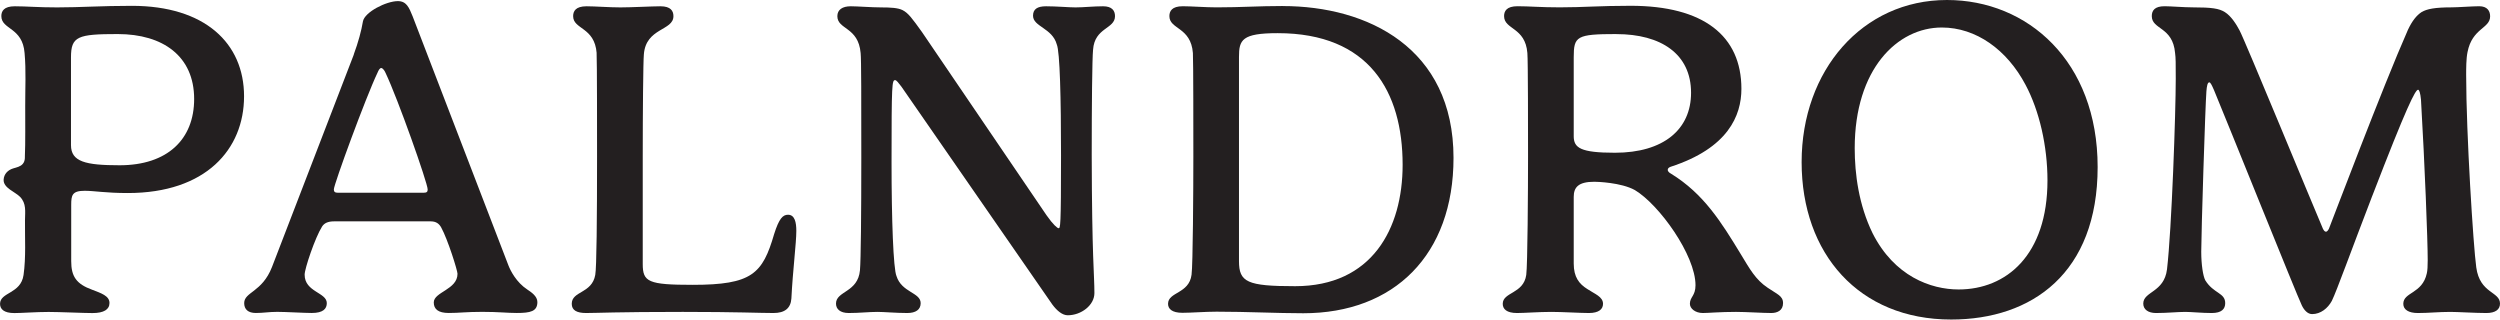
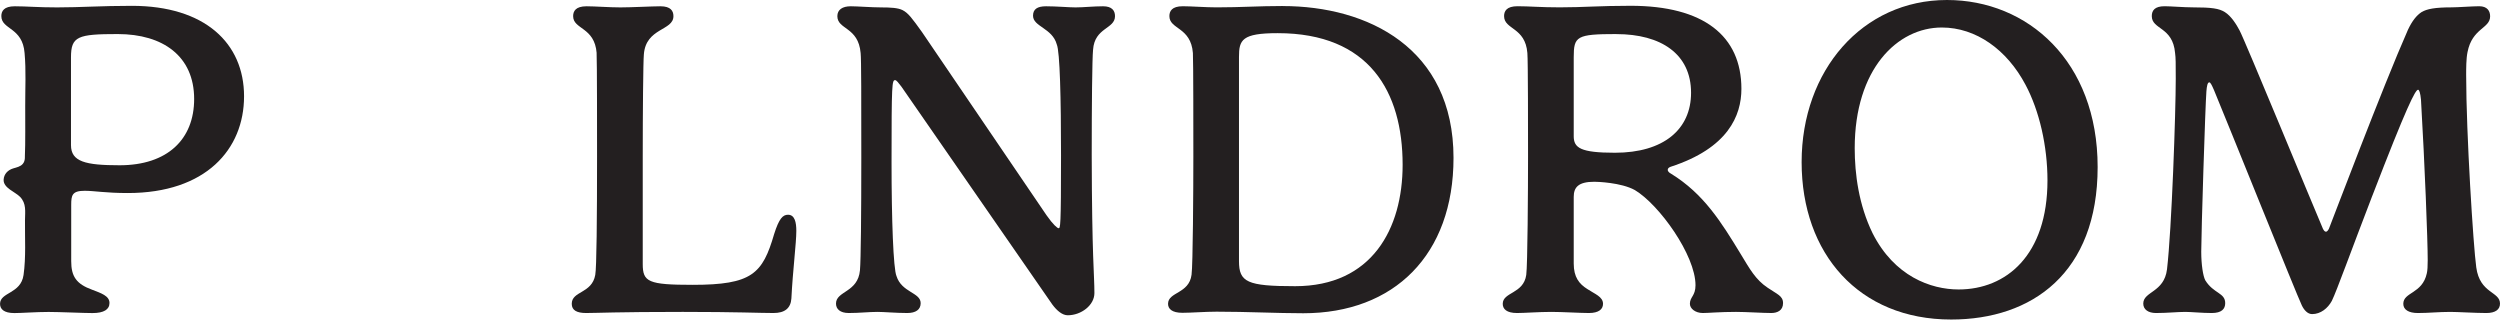
<svg xmlns="http://www.w3.org/2000/svg" viewBox="0 0 557.15 71.21" data-name="Layer 1" id="Layer_1">
  <defs>
    <style>
      .cls-1 {
        fill: #231f20;
      }
    </style>
  </defs>
  <path d="M15.87,58.19c0,3.39,1.1,5.09,4.69,6.39,1.95.75,3.84,1.35,3.84,2.94,0,1.45-1.25,2.25-3.79,2.25-1.85,0-7.38-.25-9.78-.25-2.79,0-5.99.25-7.63.25-2.35,0-3.19-.9-3.19-2.05,0-2.65,4.64-2.2,5.24-6.44.56-3.97.28-8.2.32-12.2.02-1.96.34-3.72-1.1-5.21-1.08-1.12-3.76-1.97-3.66-3.83.07-1.28.97-2.16,2.14-2.51.77-.23,1.62-.4,2.13-1.01.65-.76.41-1.7.49-2.6s.06-7.76.05-10.35c-.01-3.88.21-7.87-.14-11.74C5.04,6.04.3,6.64.3,3.59.3,2.5.85,1.4,3.29,1.4c2.65,0,5.14.25,9.43.25,5.29,0,9.73-.35,16.67-.35,16.27,0,25,8.33,25,20.16s-8.53,21.56-25.9,21.56c-4.99,0-7.44-.5-9.63-.5-2.79,0-2.99,1-2.99,3.15v12.52ZM26.25,7.59c-8.93,0-10.43.5-10.43,5.19v19.56c0,3.69,3.19,4.49,10.83,4.49,10.68,0,16.62-5.79,16.62-14.77,0-9.53-6.94-14.47-17.02-14.47Z" class="cls-1" />
-   <path d="M78.84,12.13c1-2.69,1.7-5.29,2.05-7.39.4-2.05,5.19-4.49,7.78-4.49,1.9,0,2.49,1.4,3.29,3.39l21.36,55.54c.45,1.15,1.75,3.74,4.19,5.34.9.6,2.25,1.5,2.25,2.79,0,2.09-1.55,2.44-4.59,2.44-2.14,0-4.04-.25-7.68-.25s-5.14.25-7.48.25-3.34-.85-3.34-2.35c0-2.35,5.29-2.84,5.29-6.39,0-.7-2.14-7.59-3.64-10.33-.45-.8-1.1-1.35-2.34-1.35h-21.51c-1.4,0-2.2.4-2.69,1.15-1.55,2.45-3.89,9.38-3.89,10.73,0,3.89,4.94,3.94,4.94,6.34,0,1.25-.8,2.2-3.34,2.2-1.65,0-5.89-.25-7.69-.25-1.9,0-3.09.25-4.79.25s-2.59-.8-2.59-2.2c0-2.5,3.99-2.4,6.19-8.03l18.26-47.41ZM94.36,42.96c.8,0,.95-.25.95-.75,0-1.4-6.64-20.21-9.38-25.95-.2-.5-.65-1.1-.95-1.1-.4,0-.65.6-.85,1.05-2.64,5.54-9.73,24.9-9.73,26,0,.5.2.75.95.75h19.01Z" class="cls-1" />
-   <path d="M132.97,11.83c-.45-5.84-5.24-5.24-5.24-8.23,0-1.1.55-2.2,2.99-2.2,1.85,0,5.14.25,7.54.25s7.18-.25,8.93-.25c2.3,0,2.89,1.05,2.89,2.2,0,3.29-6.14,2.55-6.59,8.53-.15,1.5-.25,13.17-.25,22.76v23.95c0,3.99,1.2,4.64,11.13,4.64,13.22,0,15.57-2.44,18.16-11.33,1.1-3.49,1.95-4.29,3.09-4.29,1.5,0,1.85,1.7,1.85,3.59,0,2.74-.8,8.93-1.1,15.07-.15,2.2-1.5,3.24-3.99,3.24-3.04,0-8.18-.25-20.21-.25-14.67,0-19.21.25-21.56.25-2.05,0-3.19-.6-3.19-2.05,0-2.89,4.49-2.25,5.24-6.44.3-1.6.4-12.58.4-26.4,0-5.14,0-21.41-.1-23.05Z" class="cls-1" />
+   <path d="M132.97,11.83c-.45-5.84-5.24-5.24-5.24-8.23,0-1.1.55-2.2,2.99-2.2,1.85,0,5.14.25,7.54.25s7.18-.25,8.93-.25c2.3,0,2.89,1.05,2.89,2.2,0,3.29-6.14,2.55-6.59,8.53-.15,1.5-.25,13.17-.25,22.76v23.95c0,3.99,1.2,4.64,11.13,4.64,13.22,0,15.57-2.44,18.16-11.33,1.1-3.49,1.95-4.29,3.09-4.29,1.5,0,1.85,1.7,1.85,3.59,0,2.74-.8,8.93-1.1,15.07-.15,2.2-1.5,3.24-3.99,3.24-3.04,0-8.18-.25-20.21-.25-14.67,0-19.21.25-21.56.25-2.05,0-3.19-.6-3.19-2.05,0-2.89,4.49-2.25,5.24-6.44.3-1.6.4-12.58.4-26.4,0-5.14,0-21.41-.1-23.05" class="cls-1" />
  <path d="M196.29,1.65c2.25,0,3.84.1,4.84.6,1.3.65,2.15,1.85,4.34,4.89l27.75,40.82c1.5,2.15,2.44,2.9,2.69,2.9.4,0,.55-.1.55-16.22,0-12.67-.25-23.15-.95-24.75-1-3.64-5.29-3.94-5.29-6.39,0-1.45.95-2.1,2.89-2.1,2.35,0,5.14.25,6.59.25,1.8,0,3.94-.25,6.14-.25,1.95,0,2.65.95,2.65,2.2,0,2.89-4.54,2.49-4.89,7.48-.2,1.95-.3,12.63-.3,23.5.05,23,.6,26.6.6,30.74,0,2.7-2.94,4.94-5.94,4.94-1.2,0-2.4-1-3.44-2.4l-33.63-48.55c-.65-.85-1.1-1.45-1.4-1.45-.7,0-.8.7-.8,18.26,0,12.87.4,23.8,1.1,25.4,1.15,3.69,5.39,3.64,5.39,6.04,0,1.45-1.1,2.2-2.99,2.2-2.45,0-5.19-.25-6.64-.25-1.85,0-4.09.25-6.39.25-1.95,0-2.85-.9-2.85-2.1,0-2.84,4.89-2.44,5.34-7.43.2-2.25.3-12.43.3-25.1s0-22.01-.15-23.3c-.5-5.89-5.19-5.19-5.19-8.23,0-1.45,1.15-2.2,2.99-2.2,1.45,0,4.69.25,6.69.25Z" class="cls-1" />
  <path d="M285.85,1.35c18.96,0,38.08,9.33,38.08,33.83,0,21.61-13.22,34.63-33.48,34.63-5.89,0-12.47-.35-19.31-.35-2.49,0-5.74.25-7.64.25-2.34,0-3.19-.9-3.19-2,0-2.69,4.69-2.2,5.24-6.49.3-2.09.4-19.06.4-26.35,0-5.14,0-21.41-.1-23.05-.45-5.84-5.24-5.24-5.24-8.23,0-1.1.55-2.2,2.99-2.2,1.85,0,5.14.25,7.54.25,5.49,0,9.33-.3,14.72-.3ZM276.12,58.19c0,4.69,1.8,5.59,12.52,5.59,17.12,0,23.95-12.82,23.95-27.05,0-16.27-7.43-29.34-27.84-29.34-7.98,0-8.63,1.5-8.63,5.29v45.51Z" class="cls-1" />
  <path d="M350.72,58.73c0,3.04,1.2,4.54,3.04,5.69,1.65,1.1,3.49,1.7,3.49,3.29,0,1.2-.95,2.05-3.14,2.05-1.85,0-5.99-.25-8.38-.25-2.79,0-5.99.25-7.64.25-2.34,0-3.19-.9-3.19-2.05,0-2.65,4.64-2.2,5.24-6.44.3-2.1.4-19.06.4-26.4,0-5.19,0-21.41-.15-23.05-.45-5.79-5.19-5.19-5.19-8.23,0-1.1.55-2.2,2.99-2.2,2.64,0,5.14.25,9.43.25,5.29,0,8.83-.35,15.77-.35,16.27,0,24.7,6.69,24.7,18.51,0,5.99-2.99,13.22-15.77,17.37-.4.15-.65.35-.65.7,0,.25.25.6.75.85,7.29,4.49,11.18,10.78,15.52,17.91,2,3.29,3.29,5.69,5.99,7.49,2.1,1.45,3.44,1.8,3.44,3.44s-1.3,2.2-2.6,2.2c-1.9,0-5.64-.25-7.88-.25-3.59,0-6.19.25-7.39.25-1.7,0-2.89-1-2.89-2.05,0-1.55,1.25-1.75,1.25-4.14,0-6.69-8.08-17.96-13.52-21.21-3.09-1.7-8.43-1.85-9.03-1.85-3.59,0-4.59,1.25-4.59,3.39v14.82ZM360.25,7.59c-8.93,0-9.53.5-9.53,5.19v17.57c0,2.6,1.5,3.69,9.18,3.69,10.83,0,16.97-5.19,16.97-13.37,0-8.68-6.74-13.07-16.62-13.07Z" class="cls-1" />
  <path d="M433.9,0C451.86,0,467.48,13.62,467.48,37.23s-14.62,33.98-32.64,33.98c-20.56,0-33.33-14.67-33.33-35.08S415.03,0,433.9,0ZM413.34,33.03c0,5.74.9,12.63,3.99,18.96,4.84,9.58,12.97,12.52,19.16,12.52,10.63,0,19.81-7.64,19.81-24.3,0-7.63-1.8-15.52-4.89-21.31-4.14-7.83-11.03-12.77-18.66-12.77-9.88,0-19.41,9.23-19.41,26.9Z" class="cls-1" />
  <path d="M528.7,43.61c-4.69,12.17-7.93,21.21-9.03,23.45-.9,1.65-2.49,2.94-4.39,2.94-1,0-1.8-.9-2.3-1.95-1.05-2.14-16.67-41.02-19.56-47.95-.5-1.15-.8-1.75-1.05-1.75-.4,0-.55.8-.65,2-.25,3.14-1.15,31.69-1.15,35.73,0,2.89.4,5.44.9,6.39,1.85,2.99,4.44,2.74,4.44,5.09,0,1.3-.8,2.2-2.99,2.2s-4.59-.25-5.89-.25c-1.7,0-4.09.25-6.54.25-1.75,0-2.84-.8-2.84-2.1,0-2.74,4.64-2.44,5.29-7.63,1.05-8.88,1.95-35.08,1.95-42.47,0-3.54,0-4.64-.15-5.74-.5-5.89-5.19-5.19-5.19-8.23,0-1.25.65-2.2,2.85-2.2,1.3,0,4.39.25,6.24.25,4.29,0,5.89.25,7.18,1.05,1.45.9,2.6,2.79,3.29,4.09,1.15,2.1,16.37,39.07,18.56,44.16.2.4.4.7.7.7.15,0,.4-.15.65-.65.65-1.6,11.98-31.59,17.62-44.36.95-2,1.9-3.19,3.04-3.94,1.2-.7,2.94-1.05,6.74-1.05,1.2,0,4.74-.25,6.09-.25,1.8,0,2.44,1.05,2.44,2.25,0,2.74-3.99,2.59-5.04,7.98-.3,1.45-.3,3.64-.3,5.09,0,12.97,1.6,38.27,2.25,42.87.8,5.89,5.29,5.34,5.29,8.08,0,1.3-1,2.1-3.04,2.1-2.35,0-6.44-.25-8.03-.25-2.6,0-4.84.25-7.24.25-2.05,0-3.24-.75-3.24-2.05,0-2.65,4.24-2.2,5.24-6.79.15-.6.2-1.65.2-2.94,0-4.49-.65-21.26-1.5-35.78-.15-1.55-.4-2.2-.65-2.2-.6,0-2.49,3.64-10.18,23.6Z" class="cls-1" />
</svg>